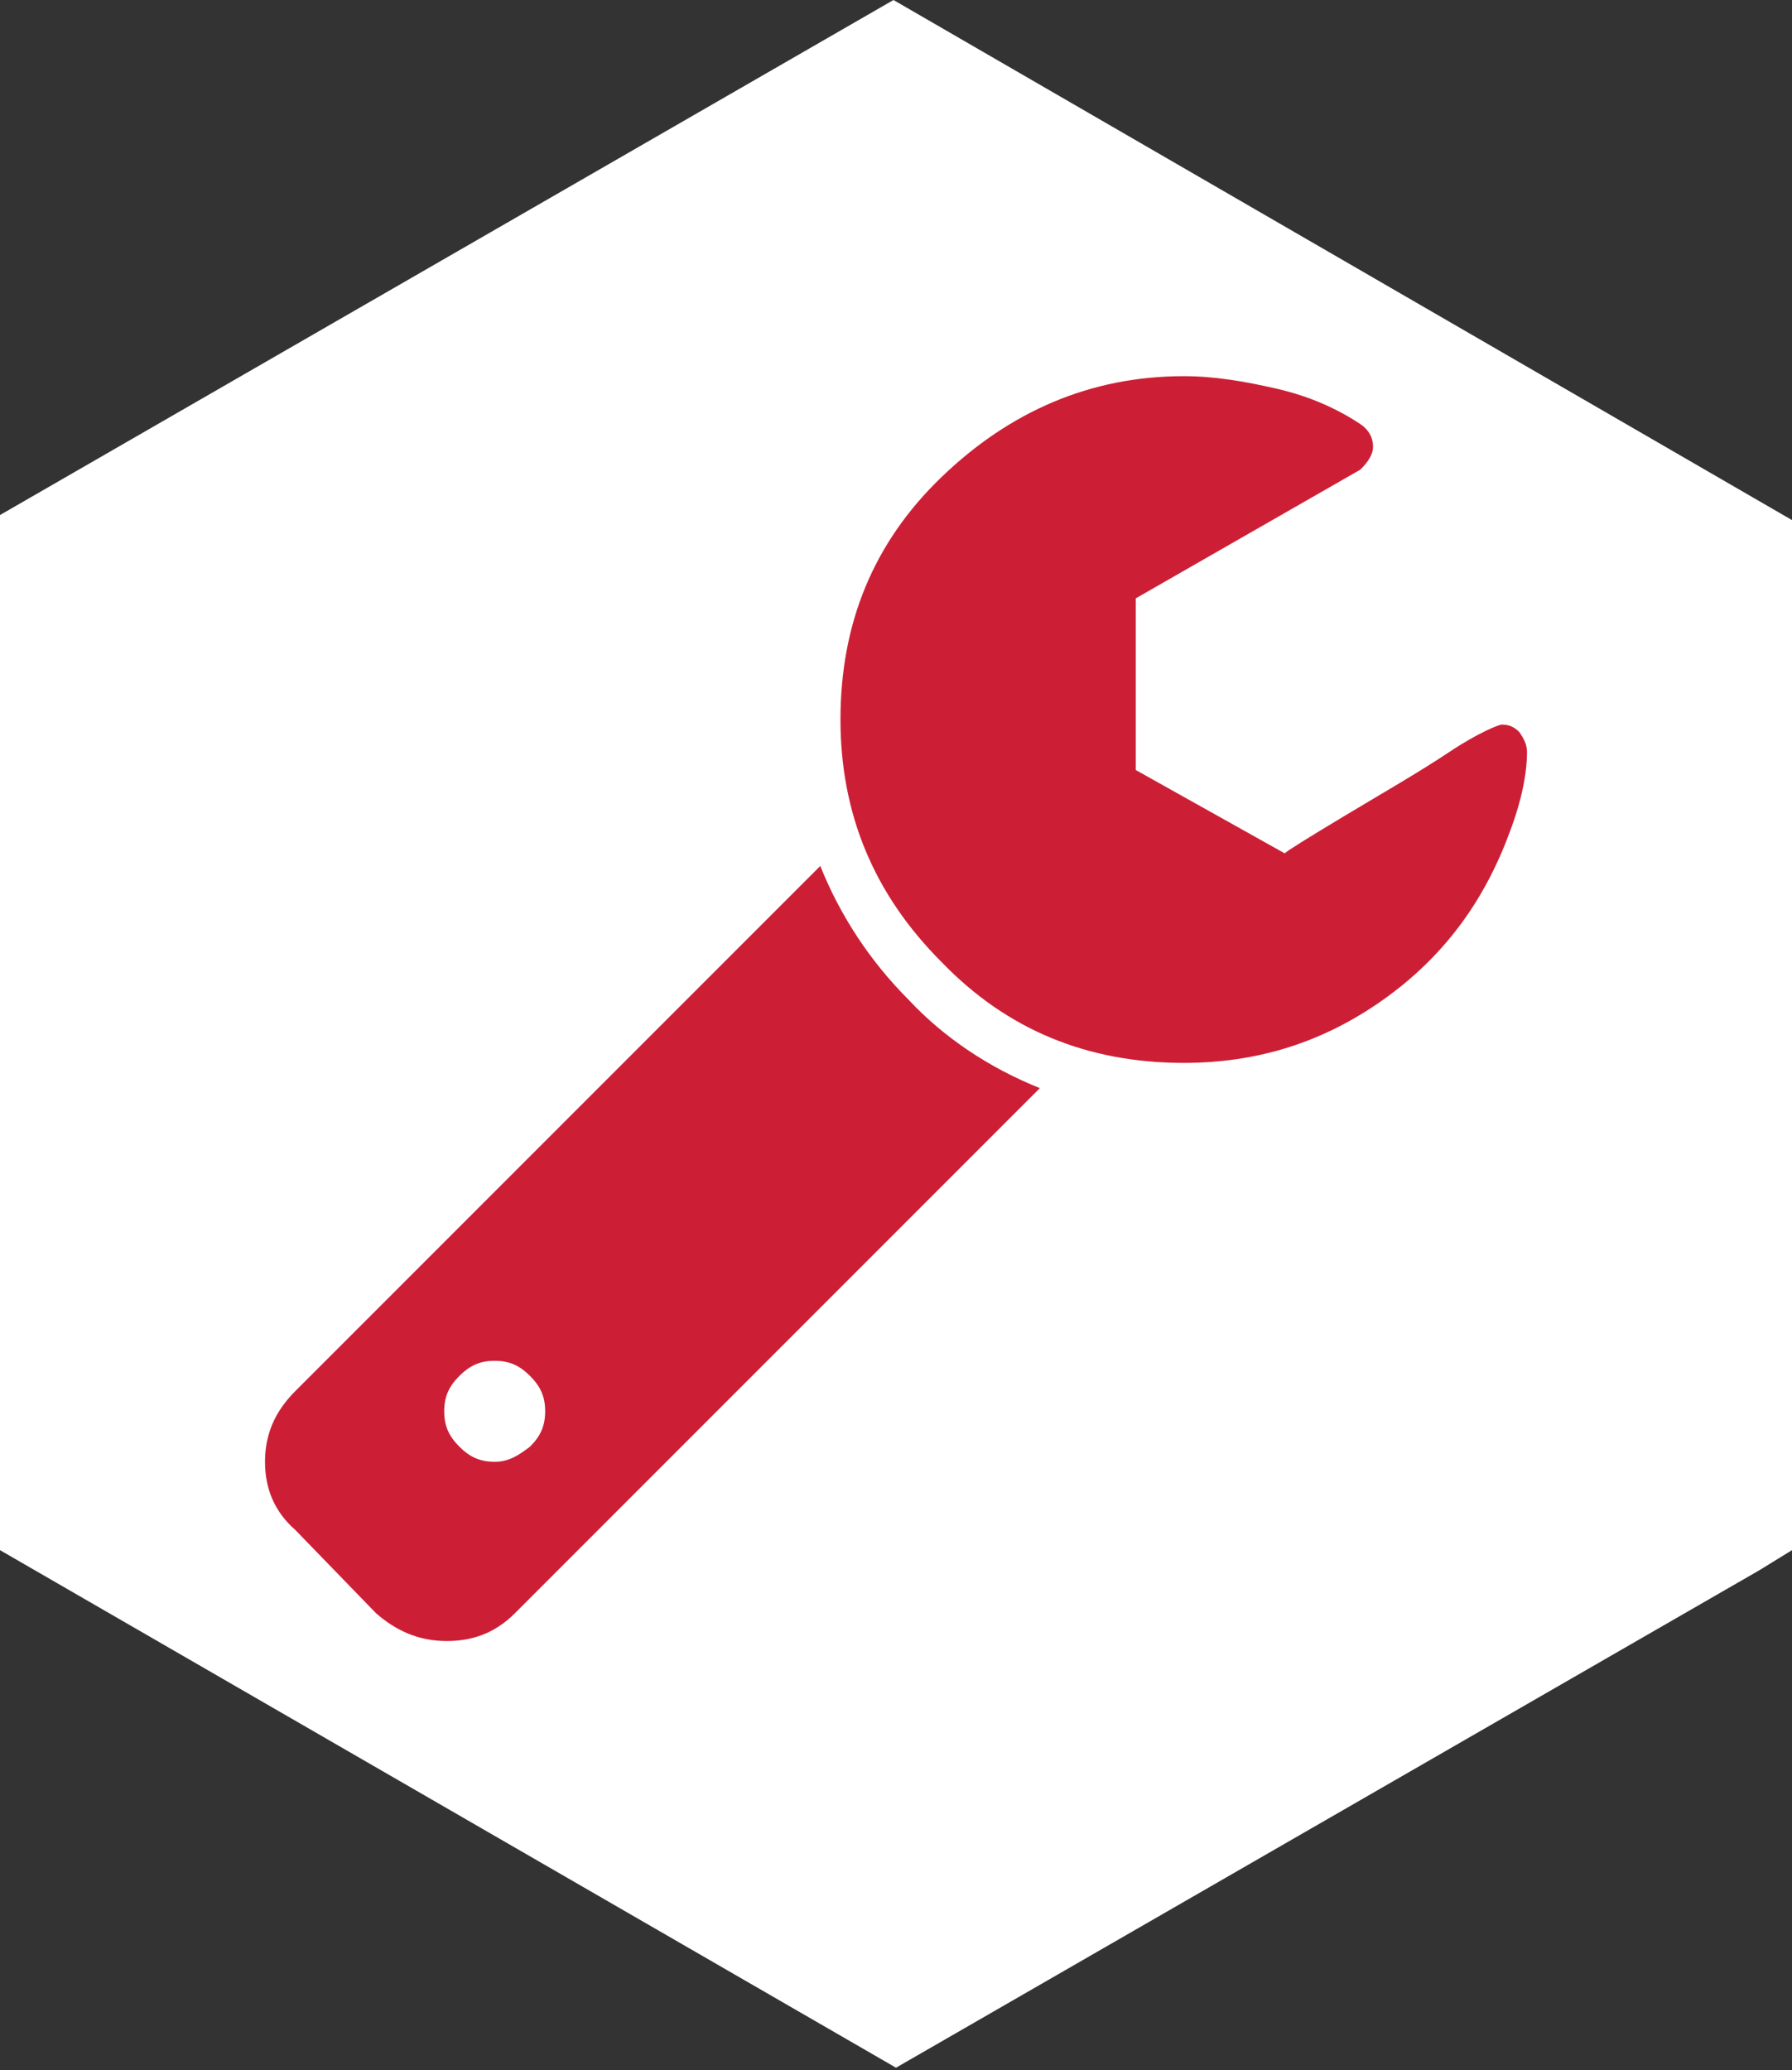
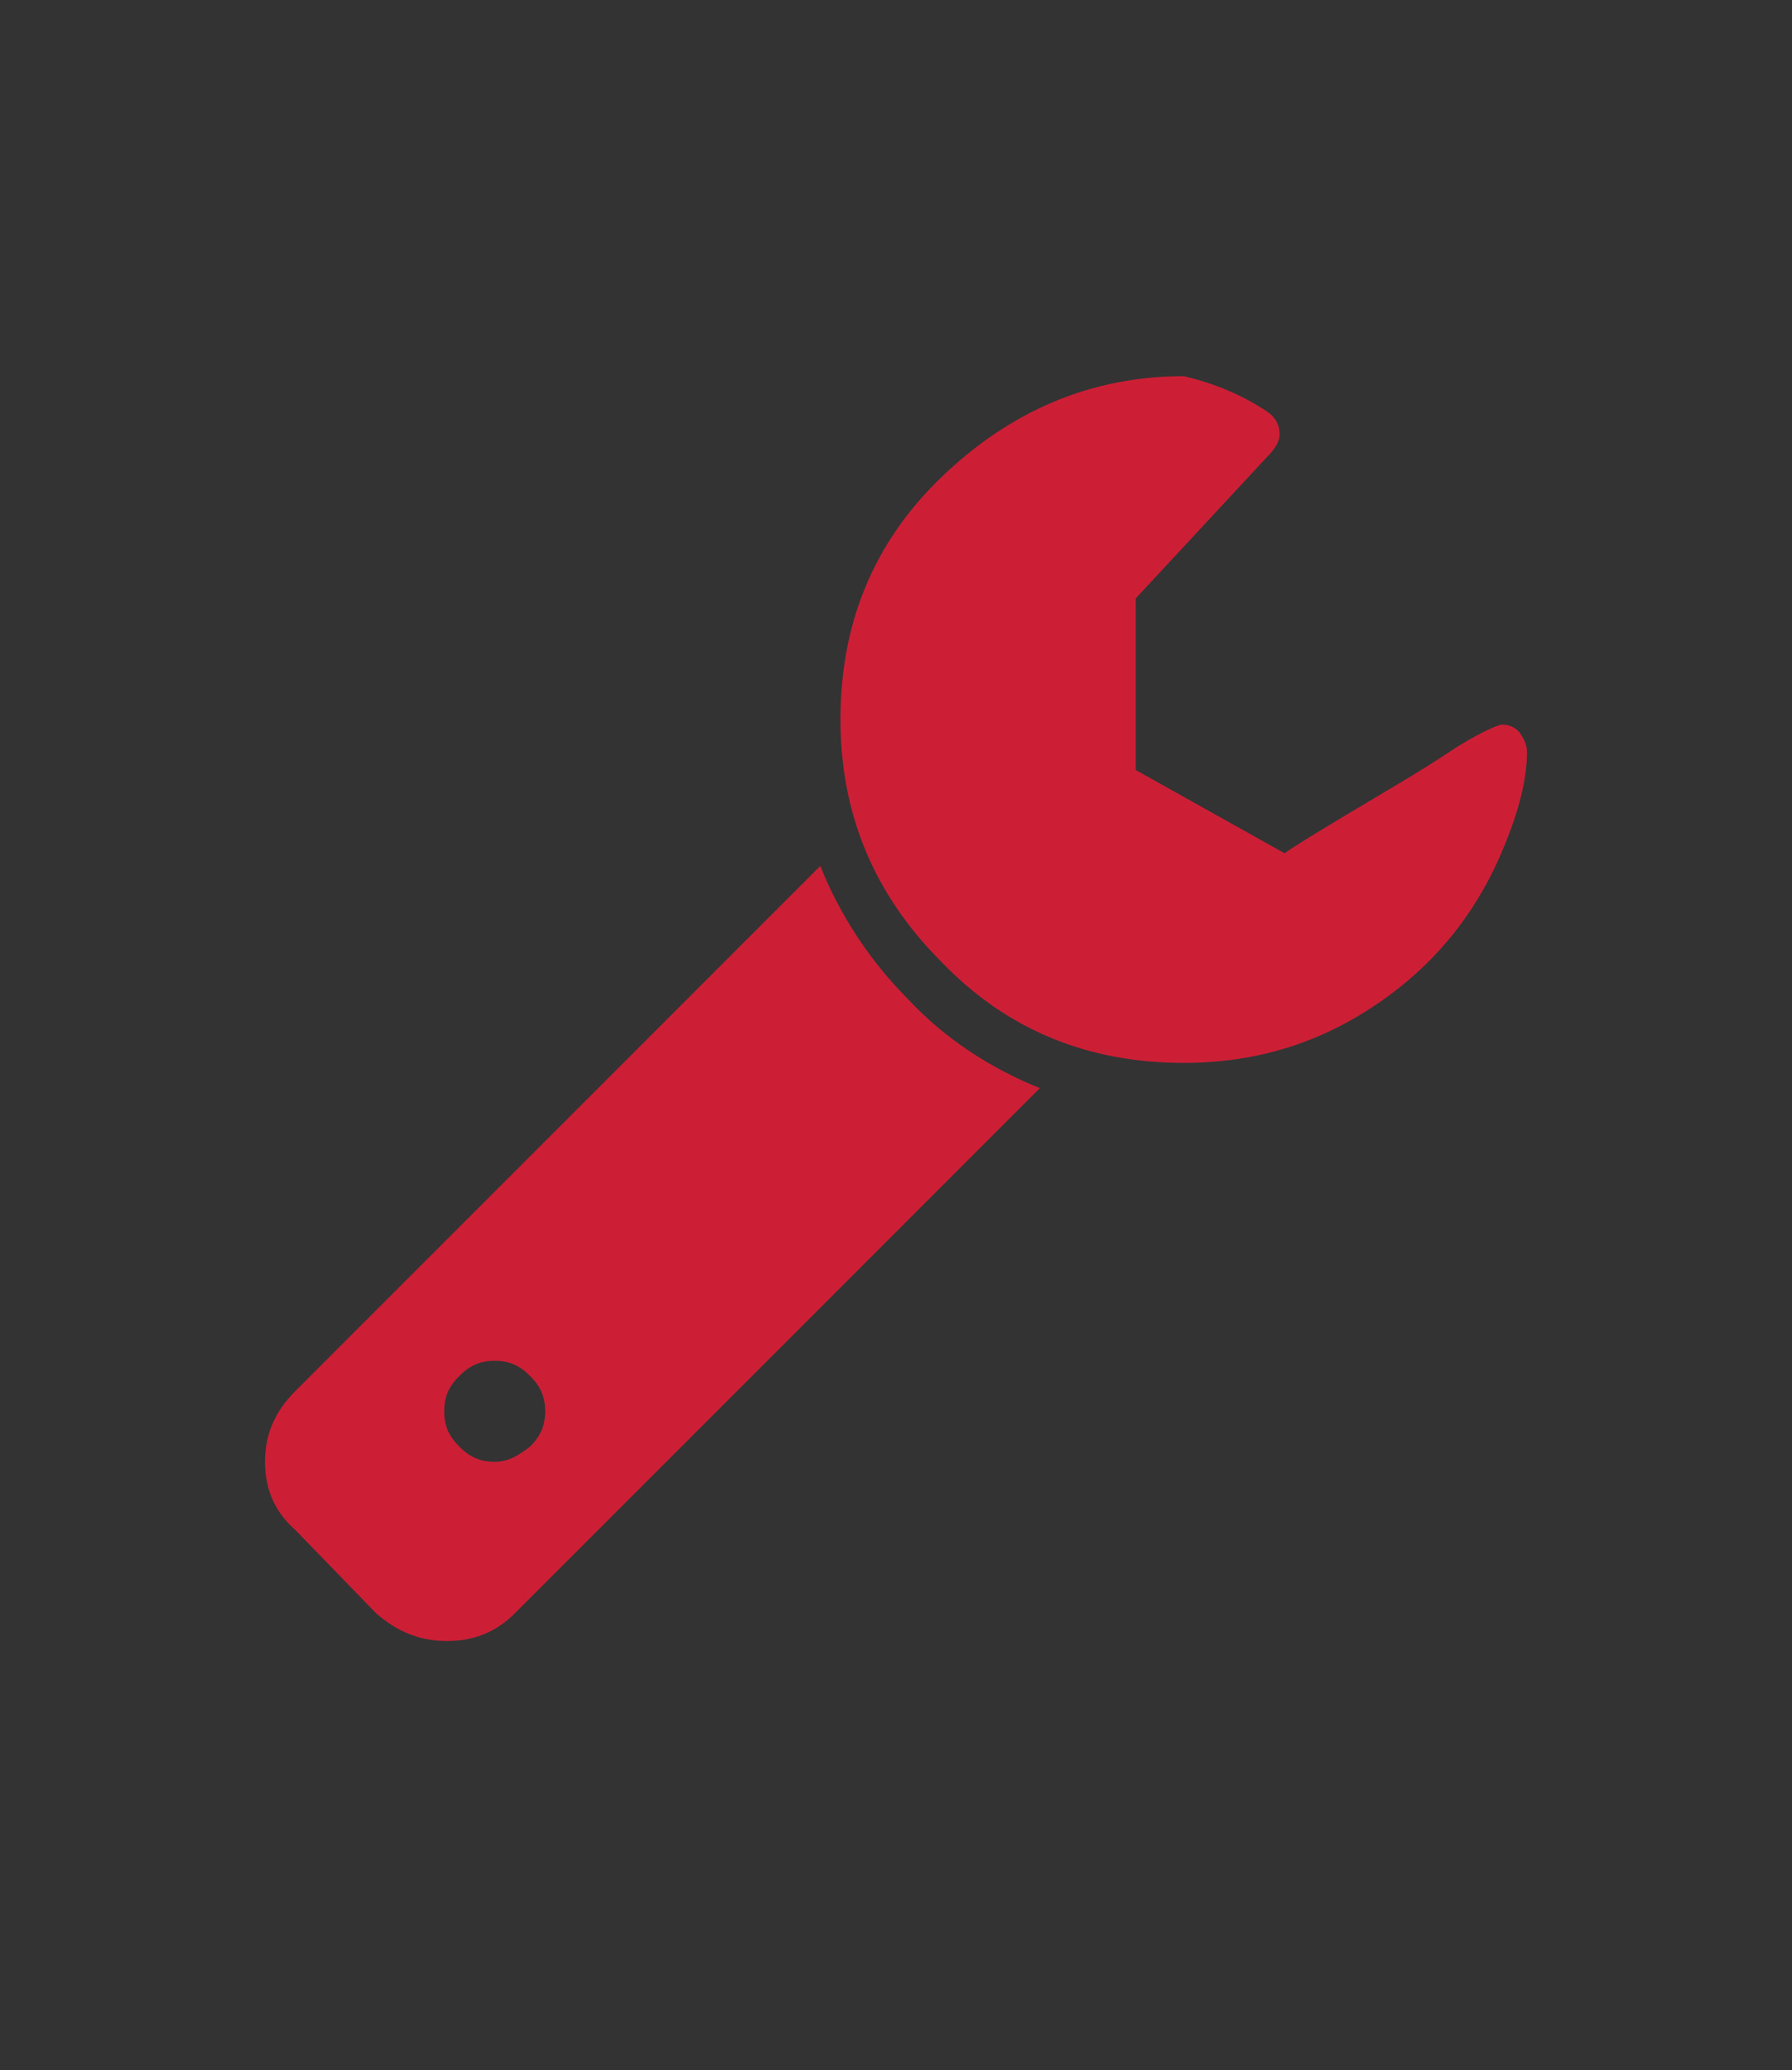
<svg xmlns="http://www.w3.org/2000/svg" version="1.1" id="Layer_1" x="0px" y="0px" viewBox="0 0 71 82" style="enable-background:new 0 0 71 82;" xml:space="preserve">
  <rect x="0" y="0" width="71" height="82" fill="#333333" stroke="none" />
  <style type="text/css">
	.st0{fill:#FFFFFF;}
	.st1{fill:#CC1F36;}
</style>
-   <polygon class="st0" points="35.4,0 0,20.4 0,61.4 35.5,81.9 69.7,62.2 71,61.4 71,20.6 " />
  <g>
-     <path class="st1" d="M41.2,43.1L20.4,63.9c-0.8,0.8-1.7,1.1-2.7,1.1c-1.1,0-2-0.4-2.8-1.1l-3.2-3.3c-0.8-0.7-1.2-1.6-1.2-2.7   c0-1.1,0.4-2,1.2-2.8l20.8-20.8c0.8,2,2,3.8,3.5,5.3C37.4,41.1,39.2,42.3,41.2,43.1z M21,57.3c0.4-0.4,0.6-0.8,0.6-1.4   s-0.2-1-0.6-1.4c-0.4-0.4-0.8-0.6-1.4-0.6s-1,0.2-1.4,0.6c-0.4,0.4-0.6,0.8-0.6,1.4s0.2,1,0.6,1.4c0.4,0.4,0.8,0.6,1.4,0.6   S20.6,57.6,21,57.3z M60.5,29.8c0,0.8-0.2,1.9-0.7,3.2c-1,2.7-2.6,4.9-5,6.6c-2.4,1.7-5,2.5-7.9,2.5c-3.8,0-7-1.3-9.6-4   c-2.7-2.7-4-5.9-4-9.6c0-3.8,1.3-7,4-9.6s5.9-4,9.6-4c1.2,0,2.4,0.2,3.7,0.5c1.3,0.3,2.4,0.8,3.3,1.4c0.3,0.2,0.5,0.5,0.5,0.9   c0,0.3-0.2,0.6-0.5,0.9L45,23.7v6.8l5.9,3.3c0.1-0.1,0.9-0.6,2.4-1.5c1.5-0.9,2.9-1.7,4.1-2.5s2-1.1,2.1-1.1c0.3,0,0.5,0.1,0.7,0.3   C60.4,29.3,60.5,29.5,60.5,29.8z" />
+     <path class="st1" d="M41.2,43.1L20.4,63.9c-0.8,0.8-1.7,1.1-2.7,1.1c-1.1,0-2-0.4-2.8-1.1l-3.2-3.3c-0.8-0.7-1.2-1.6-1.2-2.7   c0-1.1,0.4-2,1.2-2.8l20.8-20.8c0.8,2,2,3.8,3.5,5.3C37.4,41.1,39.2,42.3,41.2,43.1z M21,57.3c0.4-0.4,0.6-0.8,0.6-1.4   s-0.2-1-0.6-1.4c-0.4-0.4-0.8-0.6-1.4-0.6s-1,0.2-1.4,0.6c-0.4,0.4-0.6,0.8-0.6,1.4s0.2,1,0.6,1.4c0.4,0.4,0.8,0.6,1.4,0.6   S20.6,57.6,21,57.3z M60.5,29.8c0,0.8-0.2,1.9-0.7,3.2c-1,2.7-2.6,4.9-5,6.6c-2.4,1.7-5,2.5-7.9,2.5c-3.8,0-7-1.3-9.6-4   c-2.7-2.7-4-5.9-4-9.6c0-3.8,1.3-7,4-9.6s5.9-4,9.6-4c1.3,0.3,2.4,0.8,3.3,1.4c0.3,0.2,0.5,0.5,0.5,0.9   c0,0.3-0.2,0.6-0.5,0.9L45,23.7v6.8l5.9,3.3c0.1-0.1,0.9-0.6,2.4-1.5c1.5-0.9,2.9-1.7,4.1-2.5s2-1.1,2.1-1.1c0.3,0,0.5,0.1,0.7,0.3   C60.4,29.3,60.5,29.5,60.5,29.8z" />
  </g>
</svg>